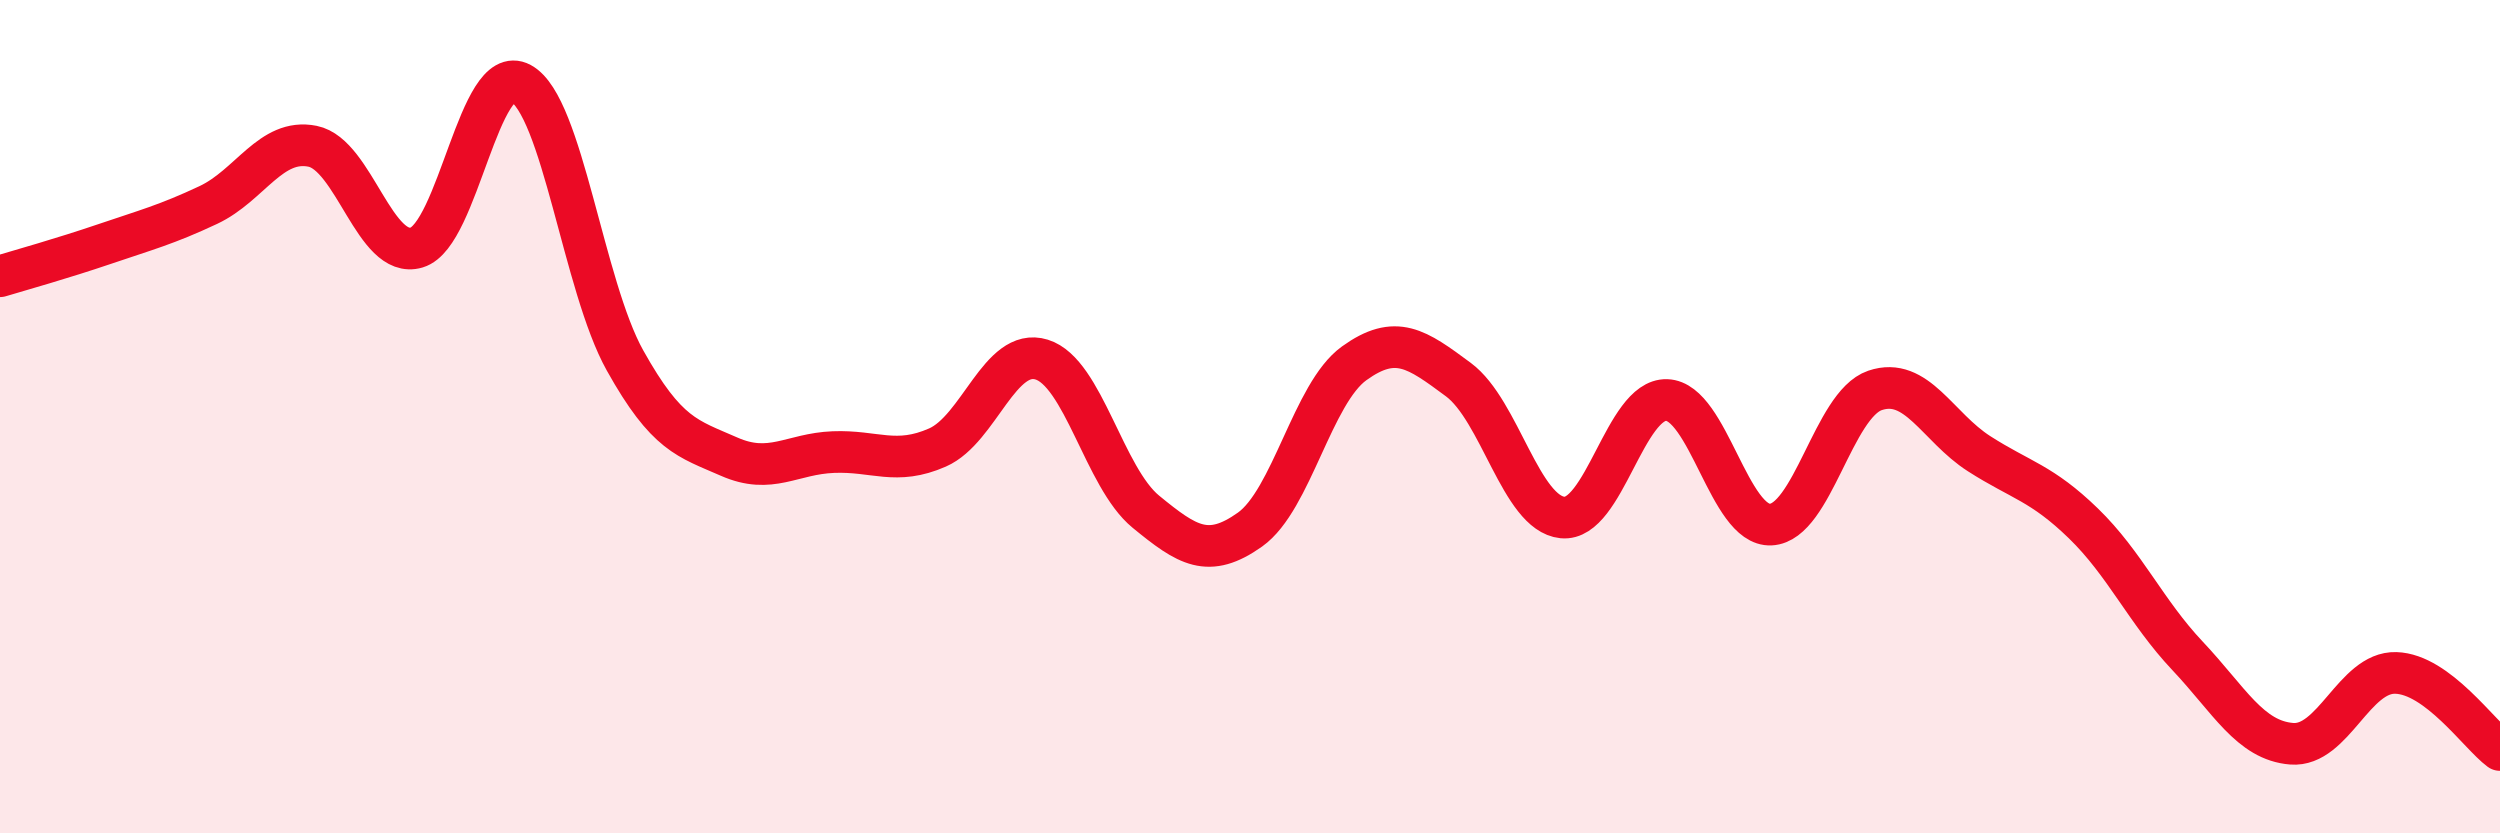
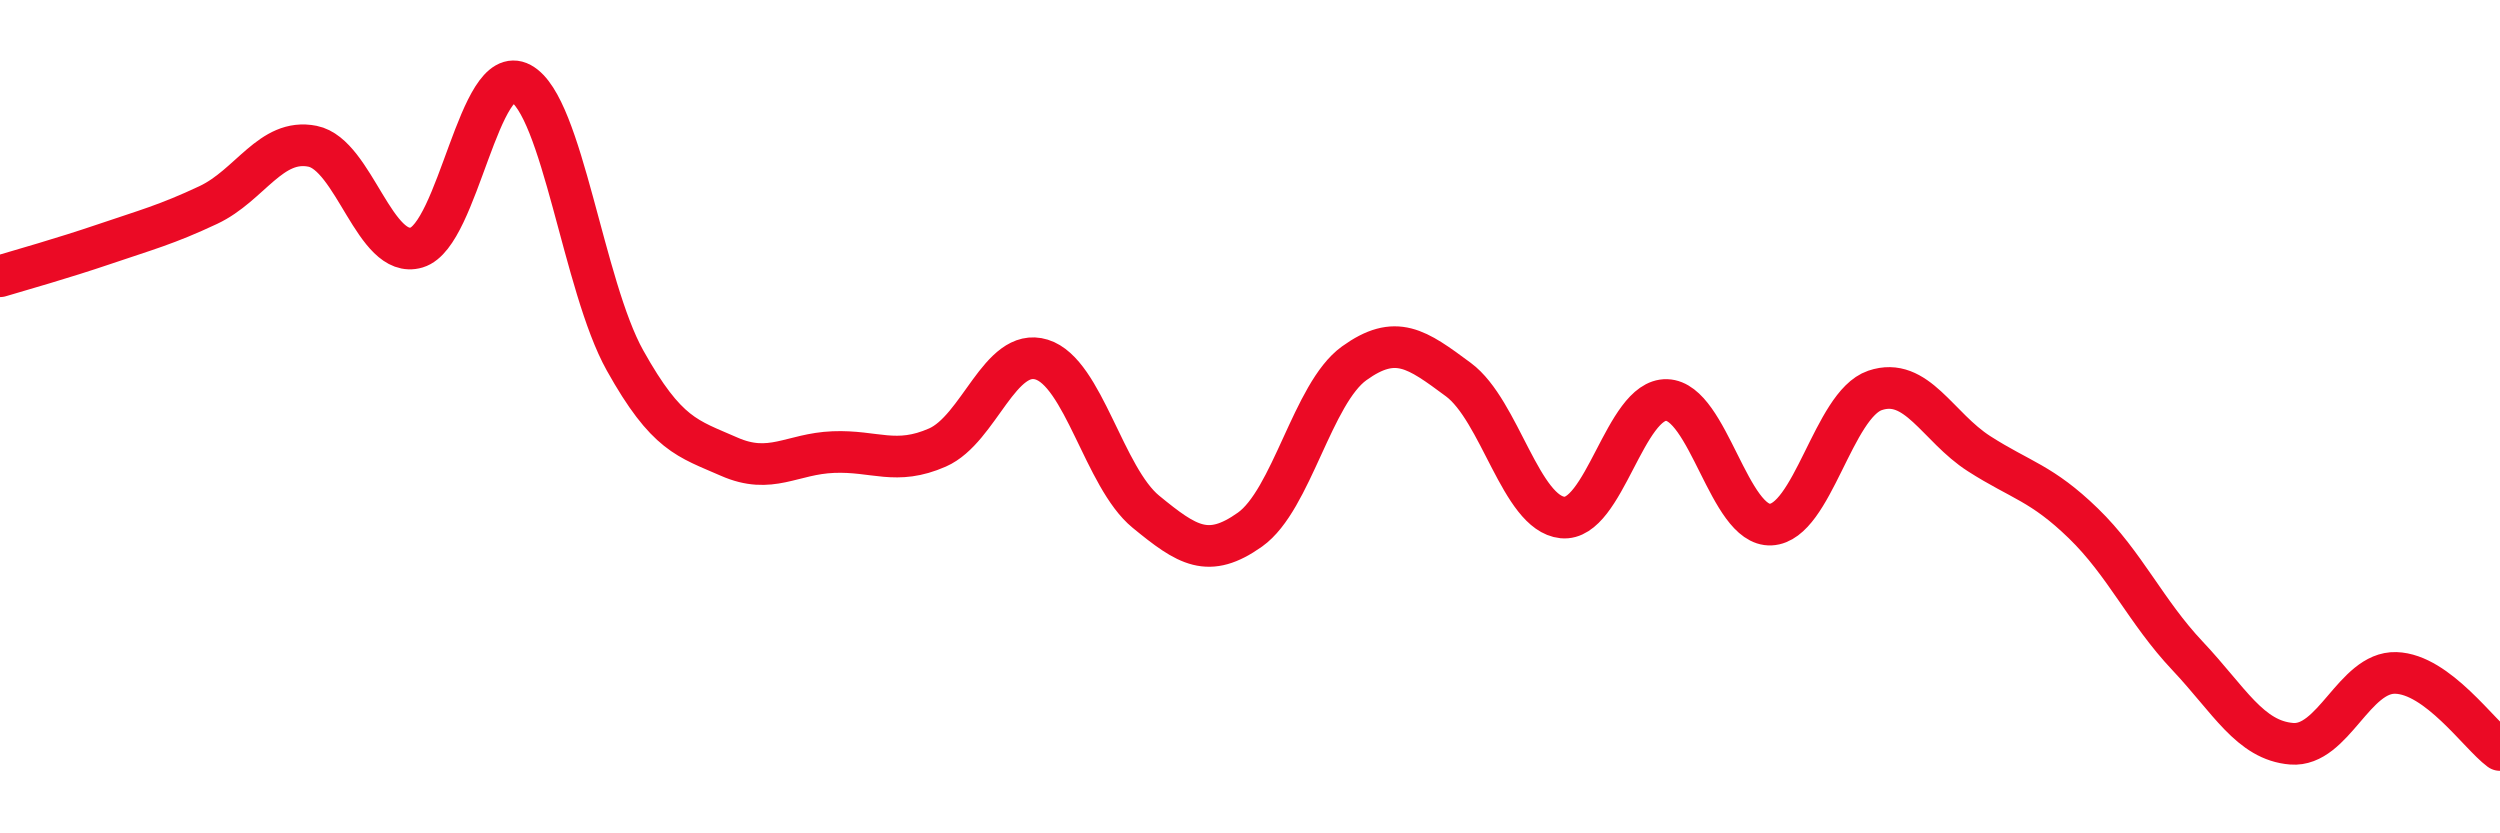
<svg xmlns="http://www.w3.org/2000/svg" width="60" height="20" viewBox="0 0 60 20">
-   <path d="M 0,6.63 C 0.5,6.48 1.5,6.2 2.5,5.86 C 3.5,5.52 4,5.39 5,4.92 C 6,4.45 6.5,3.31 7.5,3.51 C 8.5,3.71 9,6.24 10,5.94 C 11,5.64 11.5,1.46 12.5,2 C 13.5,2.54 14,6.86 15,8.65 C 16,10.44 16.5,10.52 17.5,10.96 C 18.5,11.4 19,10.89 20,10.85 C 21,10.81 21.5,11.18 22.5,10.74 C 23.5,10.3 24,8.32 25,8.63 C 26,8.94 26.5,11.46 27.5,12.28 C 28.5,13.1 29,13.42 30,12.71 C 31,12 31.5,9.44 32.5,8.72 C 33.5,8 34,8.37 35,9.11 C 36,9.85 36.5,12.32 37.5,12.42 C 38.5,12.52 39,9.57 40,9.6 C 41,9.63 41.5,12.64 42.5,12.59 C 43.5,12.54 44,9.71 45,9.37 C 46,9.03 46.5,10.25 47.5,10.89 C 48.5,11.53 49,11.59 50,12.56 C 51,13.53 51.5,14.68 52.5,15.74 C 53.5,16.8 54,17.77 55,17.85 C 56,17.93 56.5,16.12 57.5,16.15 C 58.5,16.18 59.5,17.63 60,18L60 20L0 20Z" fill="#EB0A25" opacity="0.1" stroke-linecap="round" stroke-linejoin="round" />
  <path d="M 0,6.63 C 0.5,6.48 1.5,6.2 2.5,5.86 C 3.5,5.52 4,5.39 5,4.92 C 6,4.45 6.5,3.31 7.5,3.51 C 8.5,3.71 9,6.24 10,5.94 C 11,5.64 11.5,1.46 12.5,2 C 13.5,2.54 14,6.86 15,8.65 C 16,10.44 16.5,10.52 17.5,10.96 C 18.5,11.4 19,10.89 20,10.85 C 21,10.81 21.5,11.18 22.5,10.74 C 23.5,10.3 24,8.32 25,8.63 C 26,8.94 26.5,11.46 27.5,12.28 C 28.5,13.1 29,13.42 30,12.71 C 31,12 31.5,9.44 32.5,8.72 C 33.5,8 34,8.37 35,9.11 C 36,9.85 36.5,12.32 37.5,12.42 C 38.5,12.52 39,9.57 40,9.6 C 41,9.63 41.5,12.64 42.5,12.59 C 43.5,12.54 44,9.71 45,9.37 C 46,9.03 46.5,10.25 47.5,10.89 C 48.5,11.53 49,11.59 50,12.56 C 51,13.53 51.5,14.68 52.5,15.74 C 53.5,16.8 54,17.77 55,17.85 C 56,17.93 56.5,16.12 57.5,16.15 C 58.5,16.18 59.5,17.63 60,18" stroke="#EB0A25" stroke-width="1" fill="none" stroke-linecap="round" stroke-linejoin="round" />
</svg>